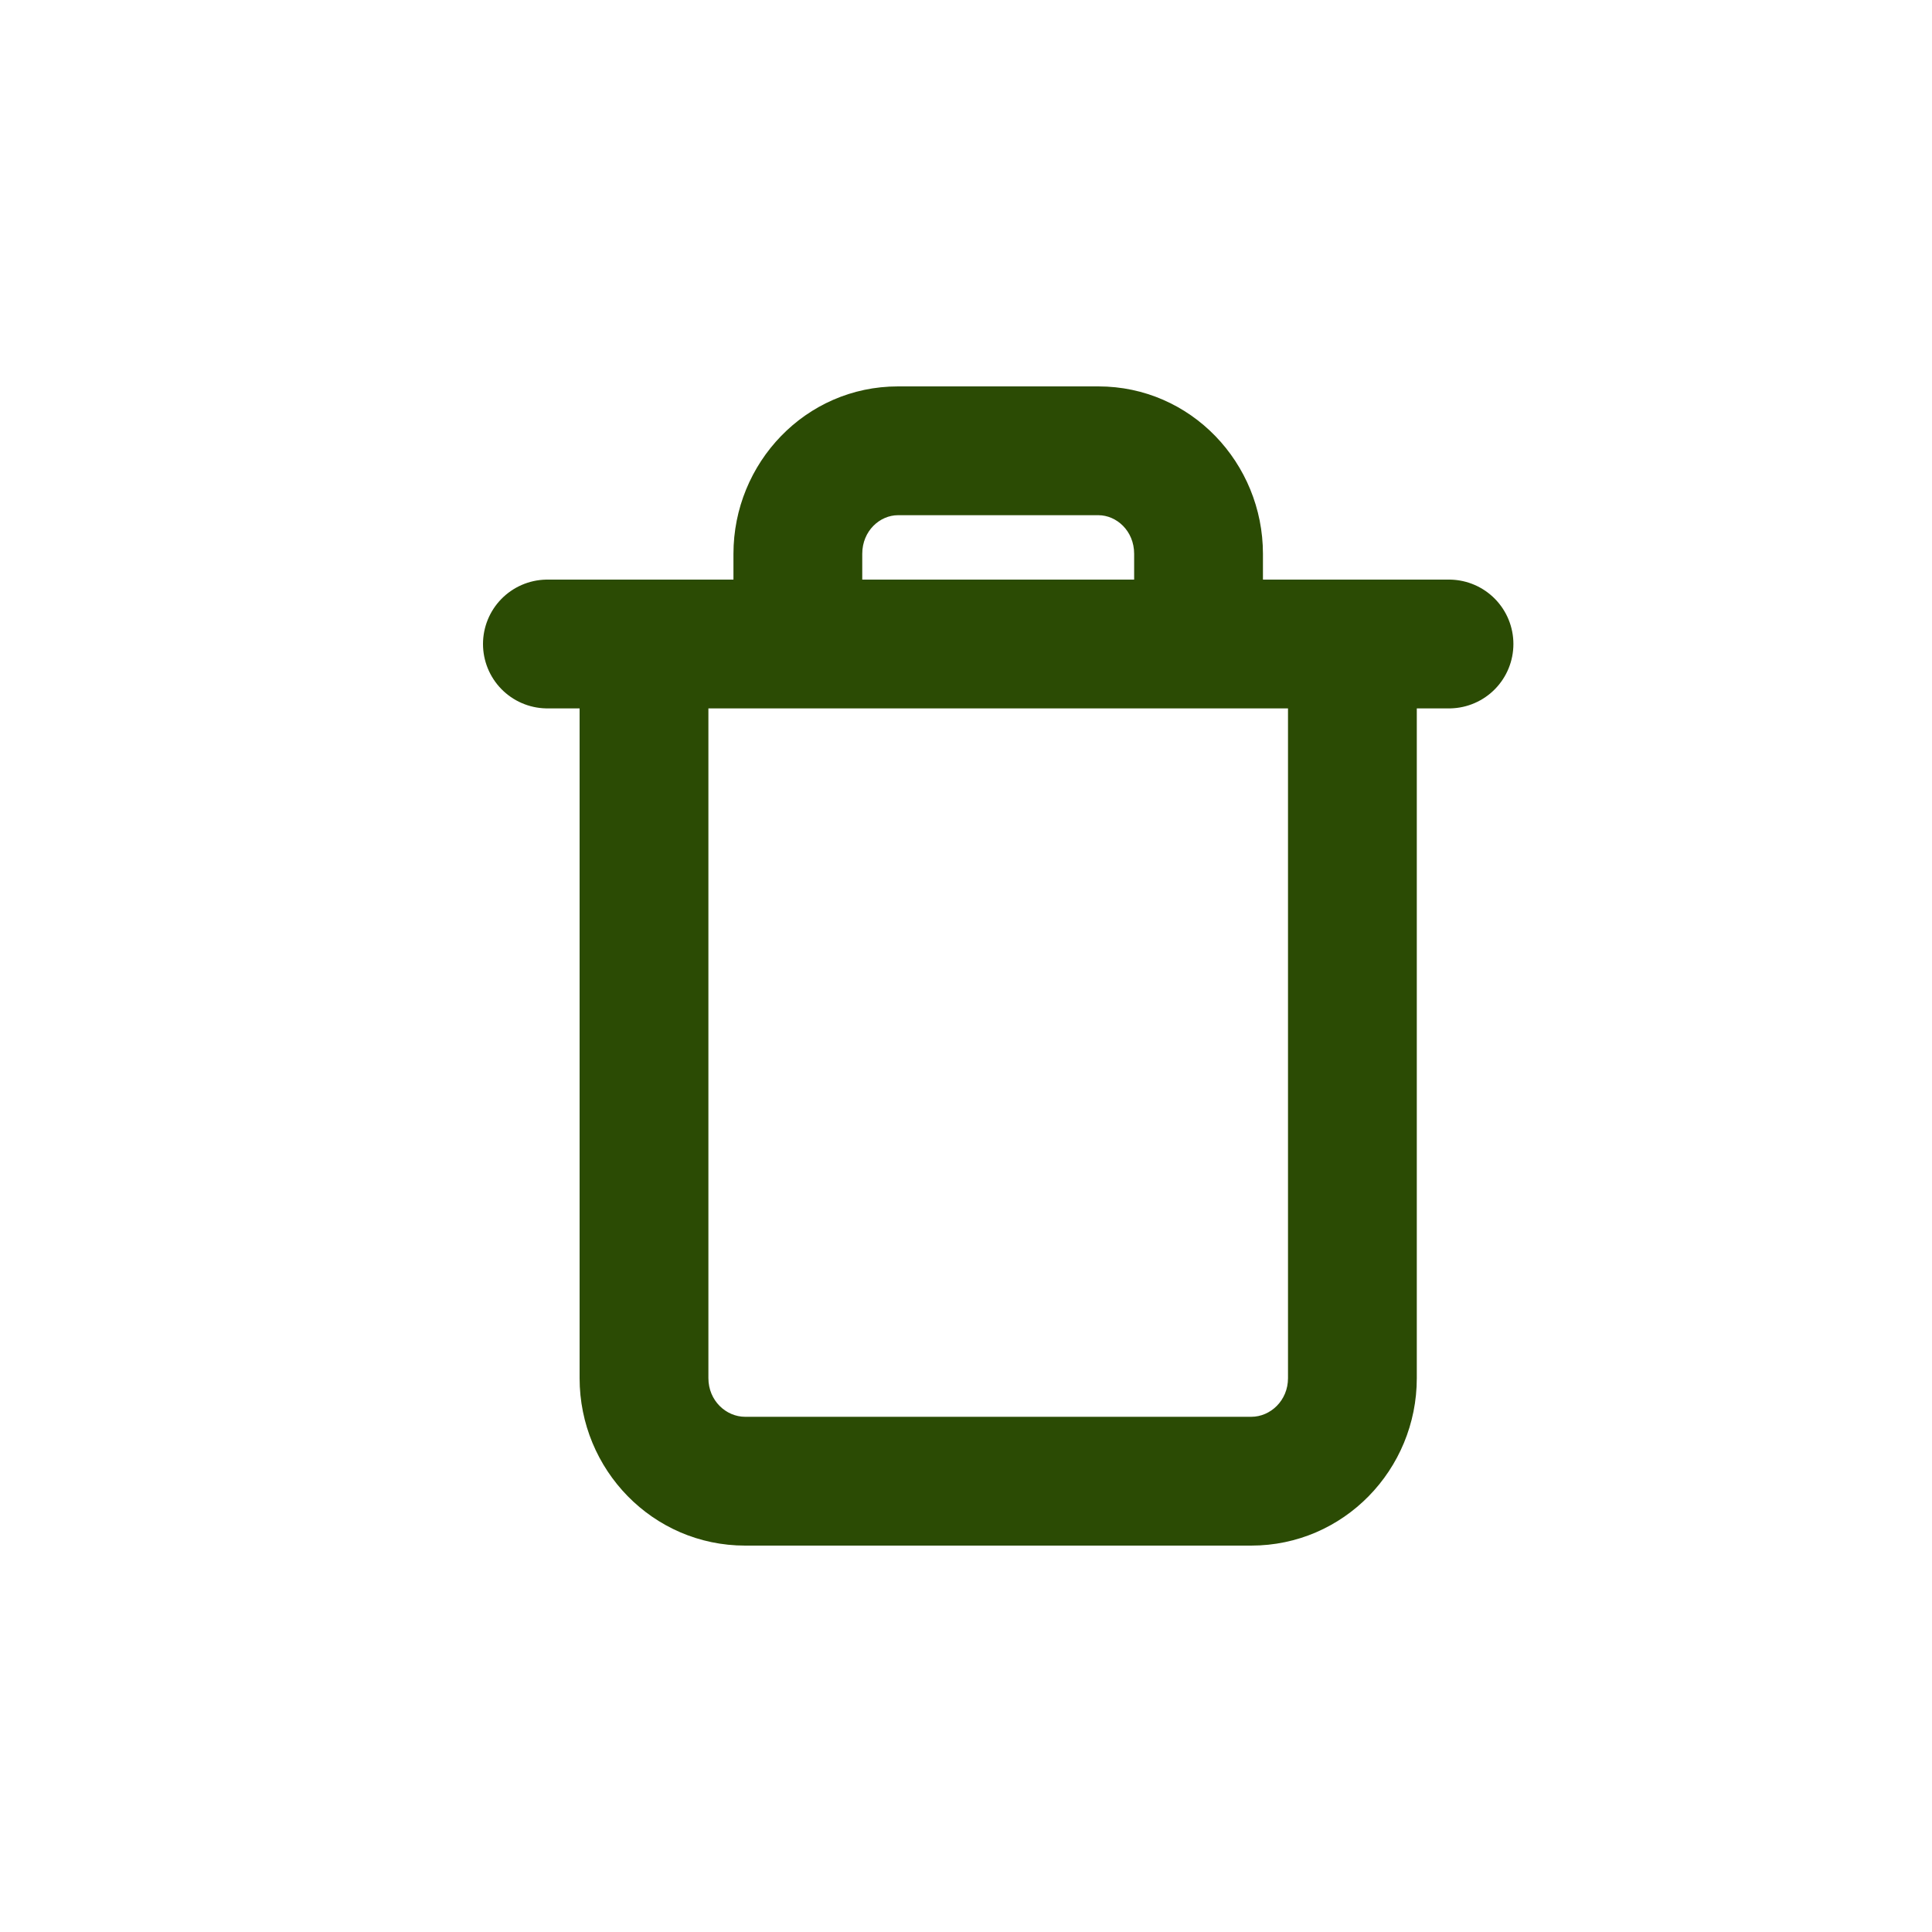
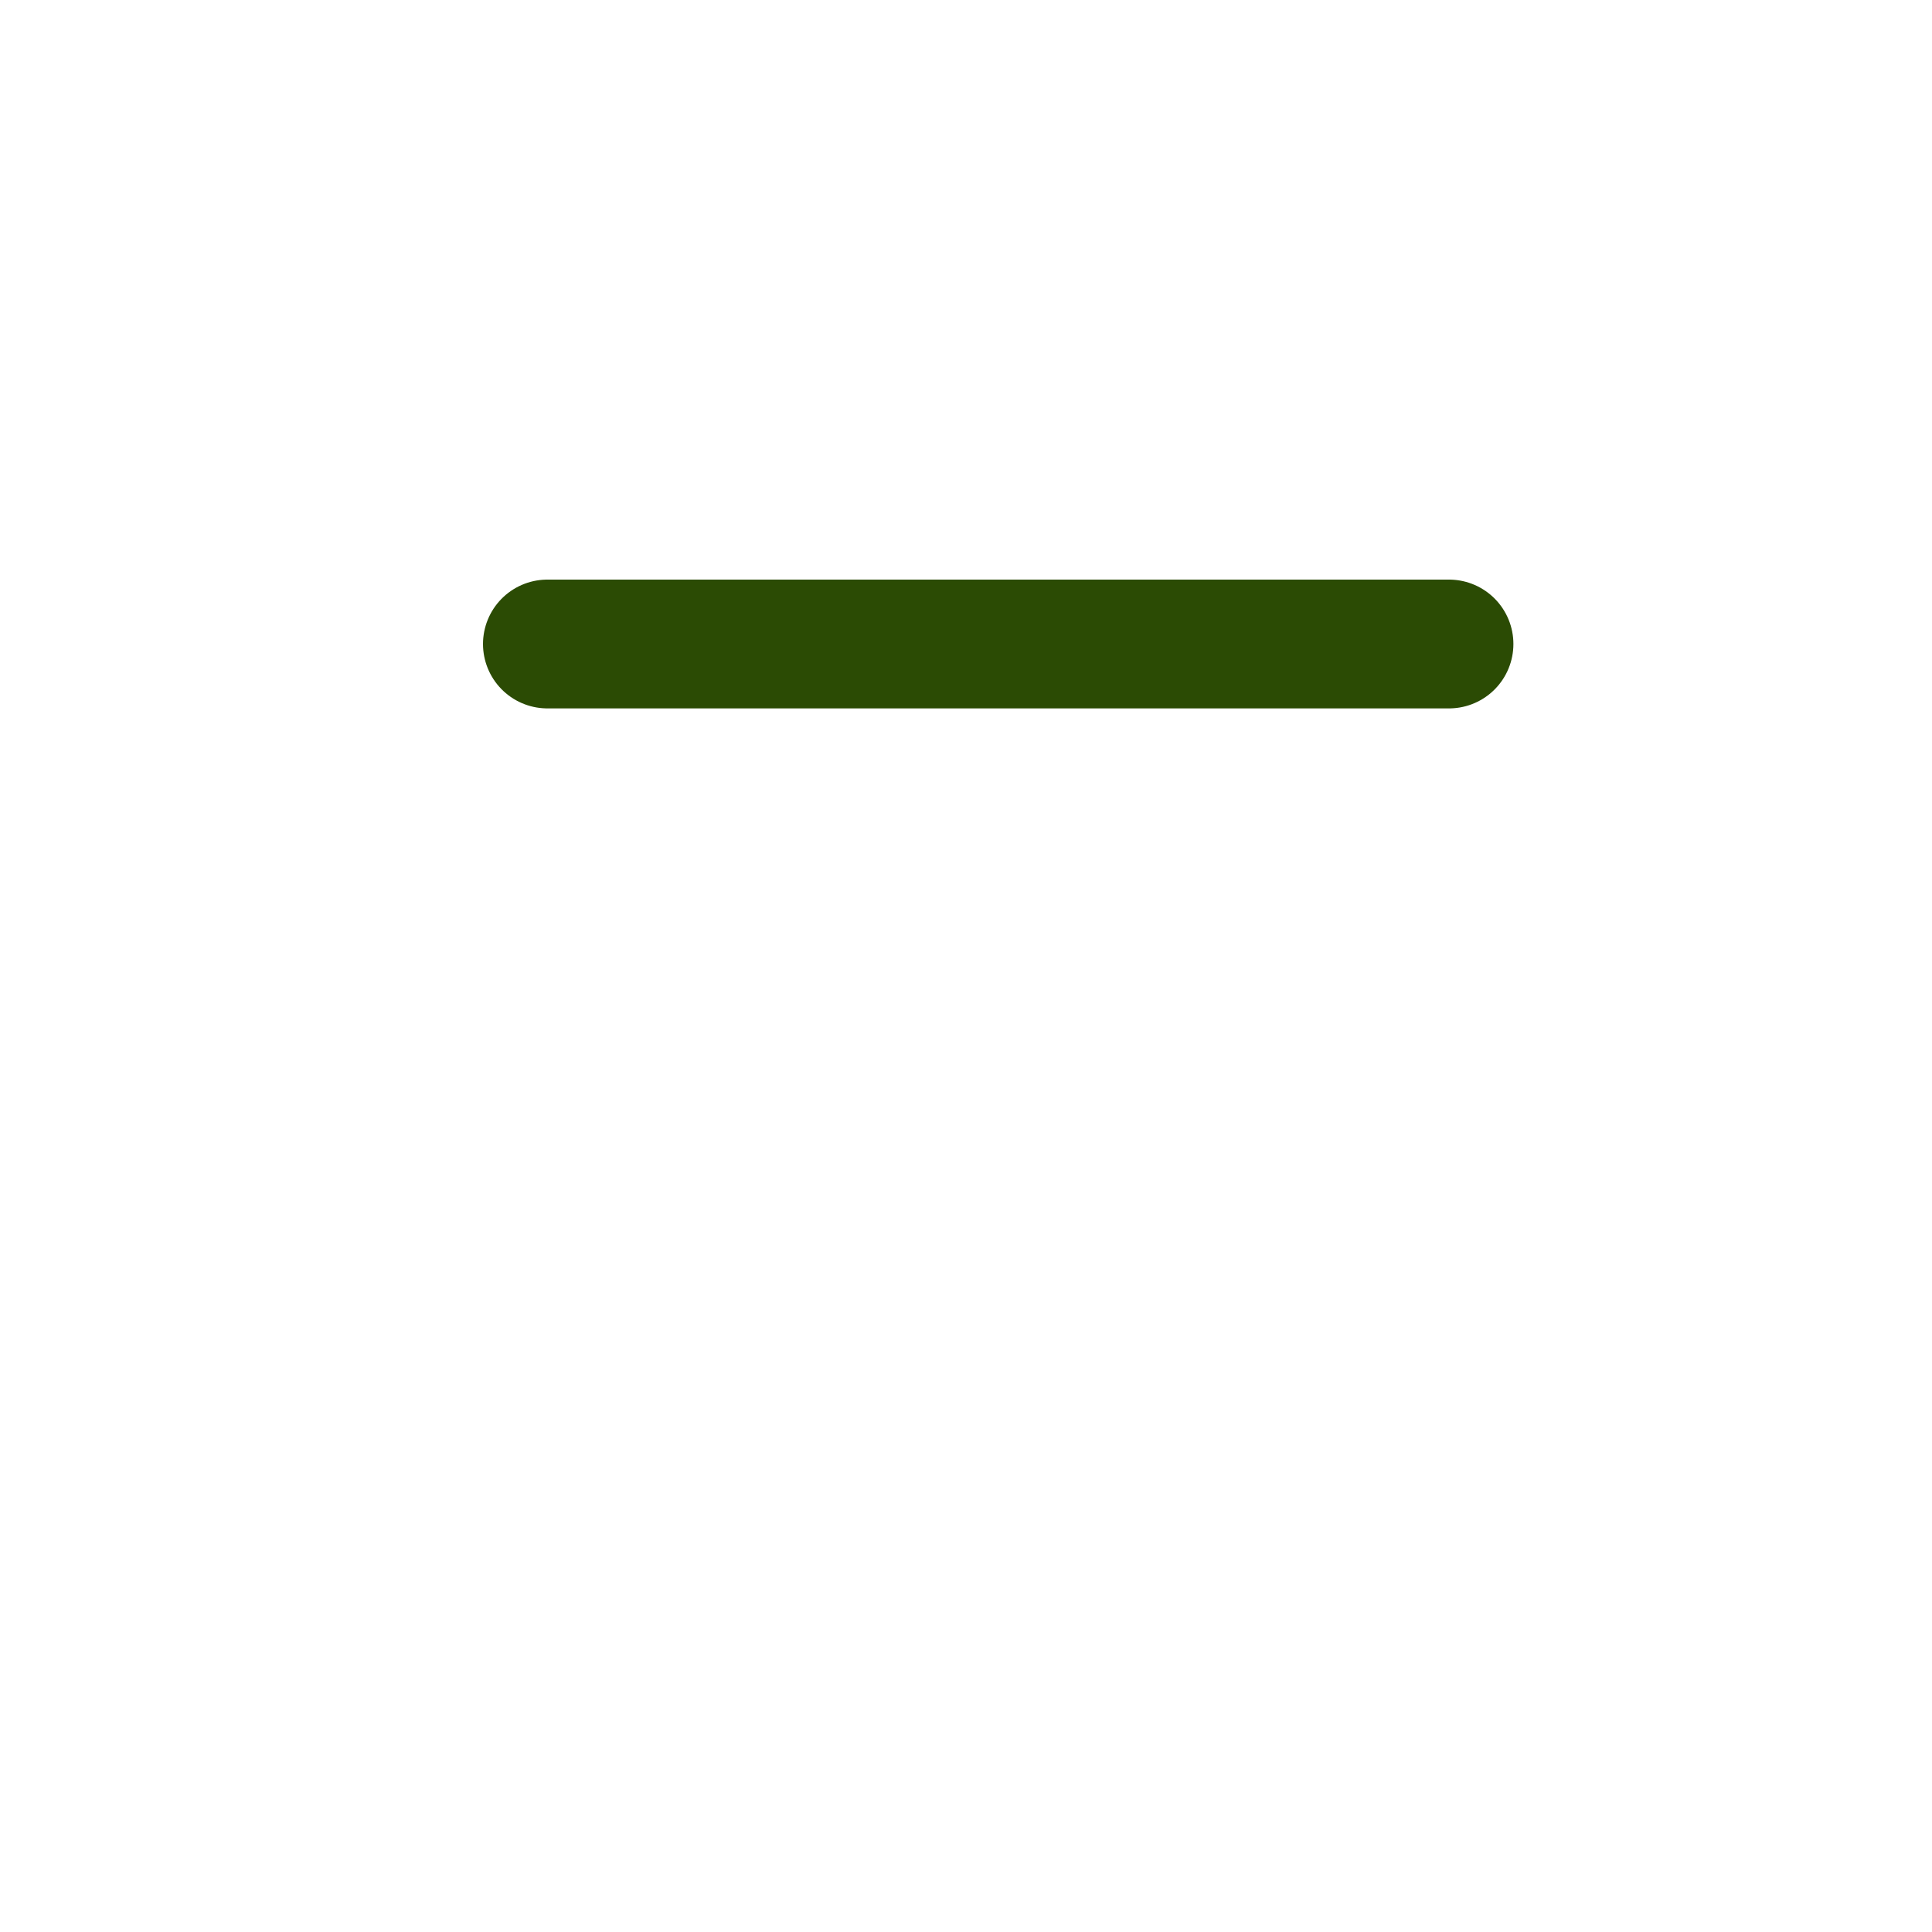
<svg xmlns="http://www.w3.org/2000/svg" width="30" height="30" viewBox="0 0 30 30" fill="none">
-   <path d="M8.5 10H10.056H22.5" stroke="#2B4B04" stroke-width="2" stroke-linecap="round" stroke-linejoin="round" />
-   <path d="M22 10.2C22 9.648 21.552 9.2 21 9.2C20.448 9.2 20 9.648 20 10.2H22ZM11 10.2C11 9.648 10.552 9.2 10 9.2C9.448 9.2 9 9.648 9 10.2H11ZM11.389 9.8C11.389 10.352 11.837 10.8 12.389 10.8C12.941 10.8 13.389 10.352 13.389 9.8H11.389ZM17.611 9.8C17.611 10.352 18.059 10.8 18.611 10.8C19.163 10.8 19.611 10.352 19.611 9.8H17.611ZM20 10.2V21.4H22V10.2H20ZM20 21.4C20 21.748 19.727 22 19.429 22V24C20.866 24 22 22.819 22 21.4H20ZM19.429 22H11.571V24H19.429V22ZM11.571 22C11.273 22 11 21.748 11 21.4H9C9 22.819 10.134 24 11.571 24V22ZM11 21.4V10.2H9V21.4H11ZM13.389 9.8V8.6H11.389V9.8H13.389ZM13.389 8.6C13.389 8.242 13.664 8 13.944 8V6C12.507 6 11.389 7.191 11.389 8.6H13.389ZM13.944 8H17.056V6H13.944V8ZM17.056 8C17.336 8 17.611 8.242 17.611 8.6H19.611C19.611 7.191 18.493 6 17.056 6V8ZM17.611 8.6V9.8H19.611V8.6H17.611Z" fill="#2B4B04" />
+   <path d="M8.5 10H22.5" stroke="#2B4B04" stroke-width="2" stroke-linecap="round" stroke-linejoin="round" />
</svg>